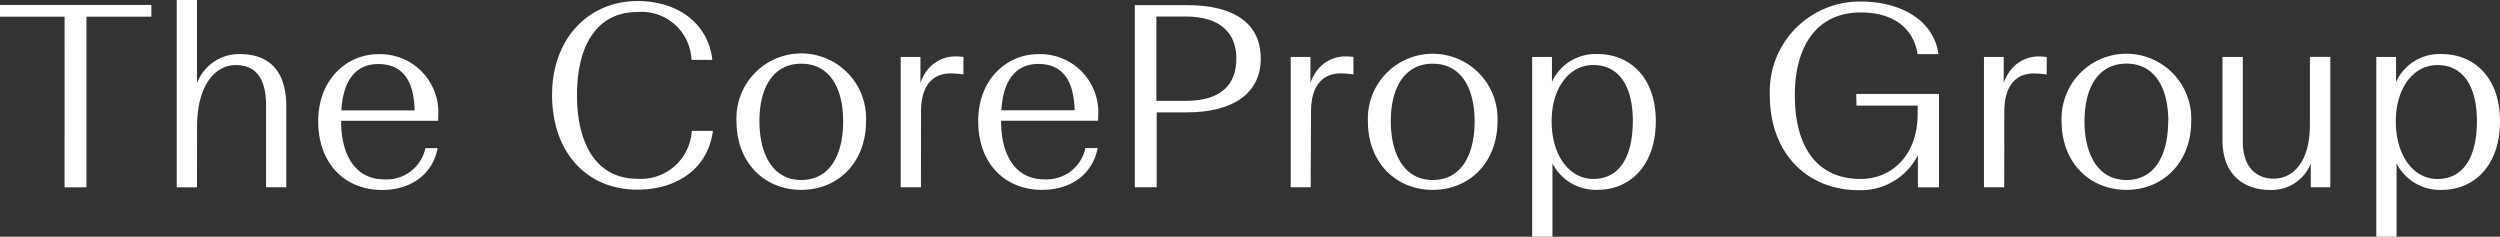
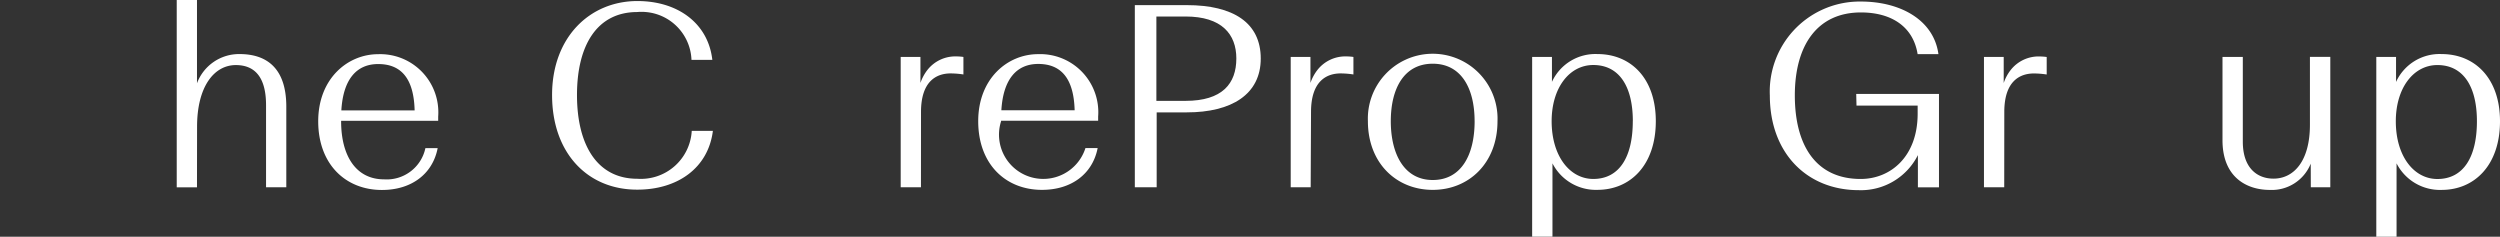
<svg xmlns="http://www.w3.org/2000/svg" width="365.116" height="34.579" viewBox="0 0 365.116 34.579">
  <rect x="0" y="0" width="365.116" height="34.579" fill="#333333" stroke="none" />
  <g id="Group_507" data-name="Group 507" transform="translate(0.001 0)">
-     <path id="Path_560" data-name="Path 560" d="M2.34.423H-7.093V-1.283H15.016V.423H5.531V25.355H2.336Z" transform="translate(7.092 2.007)" fill="#fff" />
    <g id="Group_313" data-name="Group 313" transform="translate(25.809 0)">
      <path id="Path_561" data-name="Path 561" d="M.734,6.788H-2.225V-20.574H.734V-8.412a6.555,6.555,0,0,1,6.22-4.265c3.84,0,6.825,1.936,6.825,7.676V6.78H10.82v-12c0-4.265-1.791-5.85-4.41-5.85C3.254-11.071.746-7.958.746-2.065Z" transform="translate(2.225 20.574)" fill="#fff" />
    </g>
    <g id="Group_314" data-name="Group 314" transform="translate(46.476 7.909)">
      <path id="Path_562" data-name="Path 562" d="M2.309,4.921C-3.006,4.921-7,1.16-7-5.109s4.333-9.8,8.743-9.8a8.487,8.487,0,0,1,8.795,8.167,8.4,8.4,0,0,1-.017.951v.605H-3.654v.077c0,4.982,2.124,8.478,6.269,8.478A5.773,5.773,0,0,0,8.655-1.194h1.791C9.722,2.567,6.638,4.921,2.309,4.921M-3.619-6.705h10.7c-.11-4.41-1.781-6.763-5.314-6.763-3.147-.009-5.118,2.2-5.388,6.756Z" transform="translate(6.997 14.915)" fill="#fff" />
    </g>
    <g id="Group_315" data-name="Group 315" transform="translate(258.464 0.22)">
      <path id="Path_563" data-name="Path 563" d="M3.133,3.348H15.22V16.995H12.14V12.288a9.305,9.305,0,0,1-8.623,5.118c-7.6,0-13-5.434-13-13.835a13.136,13.136,0,0,1,12.545-13.7c.25-.012.5-.016.751-.012,5.775,0,10.645,2.689,11.327,7.676H12.1C11.457-6.46,8.3-8.55,3.814-8.55c-6.269,0-9.647,4.673-9.647,12.12,0,7.3,3.079,12.2,9.614,12.2,4.372,0,8.324-3.266,8.324-9.536V5.054H3.174Z" transform="translate(9.496 10.147)" fill="#fff" />
    </g>
    <g id="Group_316" data-name="Group 316" transform="translate(289.75 8.245)">
      <path id="Path_564" data-name="Path 564" d="M.734,4.741H-2.225V-14.3H.658v3.809a6.336,6.336,0,0,1,.989-1.859,5.189,5.189,0,0,1,4.266-2.018,9.449,9.449,0,0,1,1.024.077v2.559a12.627,12.627,0,0,0-1.859-.153c-2.091,0-4.333,1.144-4.333,5.62Z" transform="translate(2.225 14.368)" fill="#fff" />
    </g>
    <g id="Group_317" data-name="Group 317" transform="translate(301.084 7.847)">
-       <path id="Path_565" data-name="Path 565" d="M0,2.444a9.471,9.471,0,1,1,18.927-.759c.009.254.009.507,0,.759,0,6.073-4.147,10.031-9.459,10.031S0,8.567,0,2.444m15.584,0c0-4.793-1.938-8.407-6.116-8.407S3.344-2.355,3.344,2.444s1.946,8.59,6.126,8.59,6.091-3.7,6.091-8.59Z" transform="translate(0.006 7.407)" fill="#fff" />
-     </g>
+       </g>
    <g id="Group_318" data-name="Group 318" transform="translate(324.583 8.305)">
      <path id="Path_566" data-name="Path 566" d="M3.2,3.869a6.126,6.126,0,0,1-5.97,3.838c-3.411,0-6.918-1.867-6.918-7.258V-11.716h2.968V.669c0,3.868,2.124,5.39,4.479,5.39,2.967,0,5.322-2.559,5.322-7.865v-9.919H6.057V7.317H3.21Z" transform="translate(9.691 11.725)" fill="#fff" />
    </g>
    <g id="Group_319" data-name="Group 319" transform="translate(347.049 7.892)">
      <path id="Path_567" data-name="Path 567" d="M.734,3.961V14.683H-2.225V-11.58H.658v3.651A6.984,6.984,0,0,1,7.311-12c4.862,0,8.53,3.539,8.53,9.808,0,6.422-3.72,10.031-8.53,10.031A7.114,7.114,0,0,1,.734,3.961m11.737-6.15c0-5.118-2.018-8.206-5.773-8.206C3.209-10.395.625-7.05.625-2.189c0,5.118,2.652,8.436,6.073,8.436,3.8,0,5.773-3.2,5.773-8.436" transform="translate(2.225 12.004)" fill="#fff" />
    </g>
    <g id="Group_320" data-name="Group 320" transform="translate(80.628 0.153)">
      <path id="Path_568" data-name="Path 568" d="M0,3.4C0-5.03,5.51-10.319,12.462-10.319c5.884,0,10.33,3.232,10.943,8.589H20.36a7.291,7.291,0,0,0-7.566-7.006c-.112,0-.225.011-.336.021-5.928,0-8.819,4.9-8.819,12.12S6.53,15.636,12.458,15.636a7.434,7.434,0,0,0,7.934-6.9c0-.032.005-.064.007-.1h3.088c-.69,5.475-5.212,8.589-11.02,8.589C5.237,17.256,0,11.934,0,3.4" transform="translate(0 10.319)" fill="#fff" />
    </g>
    <g id="Group_321" data-name="Group 321" transform="translate(107.557 7.832)">
-       <path id="Path_569" data-name="Path 569" d="M0,2.448a9.467,9.467,0,1,1,18.917-.8q.018.4,0,.8c0,6.082-4.135,10.031-9.459,10.031S0,8.563,0,2.448m15.575,0c0-4.785-1.936-8.393-6.115-8.393S3.346-2.337,3.346,2.448s1.938,8.59,6.116,8.59S15.577,7.353,15.577,2.448Z" transform="translate(0.006 7.418)" fill="#fff" />
-     </g>
+       </g>
    <g id="Group_322" data-name="Group 322" transform="translate(131.542 8.232)">
      <path id="Path_570" data-name="Path 570" d="M.734,4.744H-2.225V-14.294H.658v3.8a6.579,6.579,0,0,1,.988-1.859,5.18,5.18,0,0,1,4.266-2.018,7.771,7.771,0,0,1,1.024.077v2.559a12.451,12.451,0,0,0-1.861-.153c-2.089,0-4.333,1.144-4.333,5.63Z" transform="translate(2.225 14.378)" fill="#fff" />
    </g>
    <g id="Group_323" data-name="Group 323" transform="translate(142.861 7.901)">
-       <path id="Path_571" data-name="Path 571" d="M2.311,4.919C-3.012,4.919-7,1.158-7-5.111S-2.671-14.9,1.739-14.9a8.487,8.487,0,0,1,8.795,8.167,8.376,8.376,0,0,1-.019.95v.605H-3.661V-5.1c0,4.982,2.132,8.48,6.269,8.48A5.792,5.792,0,0,0,8.661-1.187h1.782c-.729,3.752-3.8,6.106-8.133,6.106M-3.617-6.707h10.7c-.12-4.41-1.79-6.763-5.322-6.763-3.131,0-5.11,2.2-5.381,6.763Z" transform="translate(7.003 14.908)" fill="#fff" />
+       <path id="Path_571" data-name="Path 571" d="M2.311,4.919C-3.012,4.919-7,1.158-7-5.111S-2.671-14.9,1.739-14.9a8.487,8.487,0,0,1,8.795,8.167,8.376,8.376,0,0,1-.019.95v.605H-3.661V-5.1A5.792,5.792,0,0,0,8.661-1.187h1.782c-.729,3.752-3.8,6.106-8.133,6.106M-3.617-6.707h10.7c-.12-4.41-1.79-6.763-5.322-6.763-3.131,0-5.11,2.2-5.381,6.763Z" transform="translate(7.003 14.908)" fill="#fff" />
    </g>
    <g id="Group_324" data-name="Group 324" transform="translate(165.732 0.749)">
      <path id="Path_572" data-name="Path 572" d="M0,0H7.6c6.764,0,10.791,2.559,10.791,7.8S14.125,15.662,7.6,15.662H3.191V26.6H0ZM7.414,13.98c5.356,0,7.412-2.51,7.412-6.192,0-3.539-2.132-6.126-7.412-6.126H3.148V13.98Z" transform="translate(0.004)" fill="#fff" />
    </g>
    <g id="Group_325" data-name="Group 325" transform="translate(188.502 8.232)">
      <path id="Path_573" data-name="Path 573" d="M.724,4.744H-2.193V-14.294H.69v3.8a6.512,6.512,0,0,1,.988-1.859,5.176,5.176,0,0,1,4.265-2.018,7.754,7.754,0,0,1,1.024.077v2.559a12.433,12.433,0,0,0-1.859-.153c-2.089,0-4.333,1.144-4.333,5.63Z" transform="translate(2.193 14.378)" fill="#fff" />
    </g>
    <g id="Group_326" data-name="Group 326" transform="translate(199.77 7.849)">
      <path id="Path_574" data-name="Path 574" d="M0,2.444a9.471,9.471,0,1,1,18.927-.755c.009.251.009.5,0,.755,0,6.082-4.147,10.031-9.459,10.031S0,8.559,0,2.444m15.583,0c0-4.785-1.936-8.393-6.116-8.393S3.344-2.342,3.344,2.444s1.946,8.59,6.124,8.59,6.118-3.685,6.118-8.59Z" transform="translate(0.006 7.406)" fill="#fff" />
    </g>
    <g id="Group_327" data-name="Group 327" transform="translate(223.764 7.889)">
      <path id="Path_575" data-name="Path 575" d="M.736,3.961V14.674H-2.231V-11.579H.66v3.64A6.981,6.981,0,0,1,7.3-12c4.876,0,8.529,3.531,8.529,9.8,0,6.422-3.719,10.031-8.529,10.031A7.113,7.113,0,0,1,.736,3.961M12.473-2.2c0-5.118-2.018-8.2-5.775-8.2C3.2-10.4.616-7.057.616-2.2.616,2.92,3.278,6.24,6.7,6.24c3.789,0,5.767-3.191,5.767-8.437Z" transform="translate(2.231 12.006)" fill="#fff" />
    </g>
  </g>
</svg>